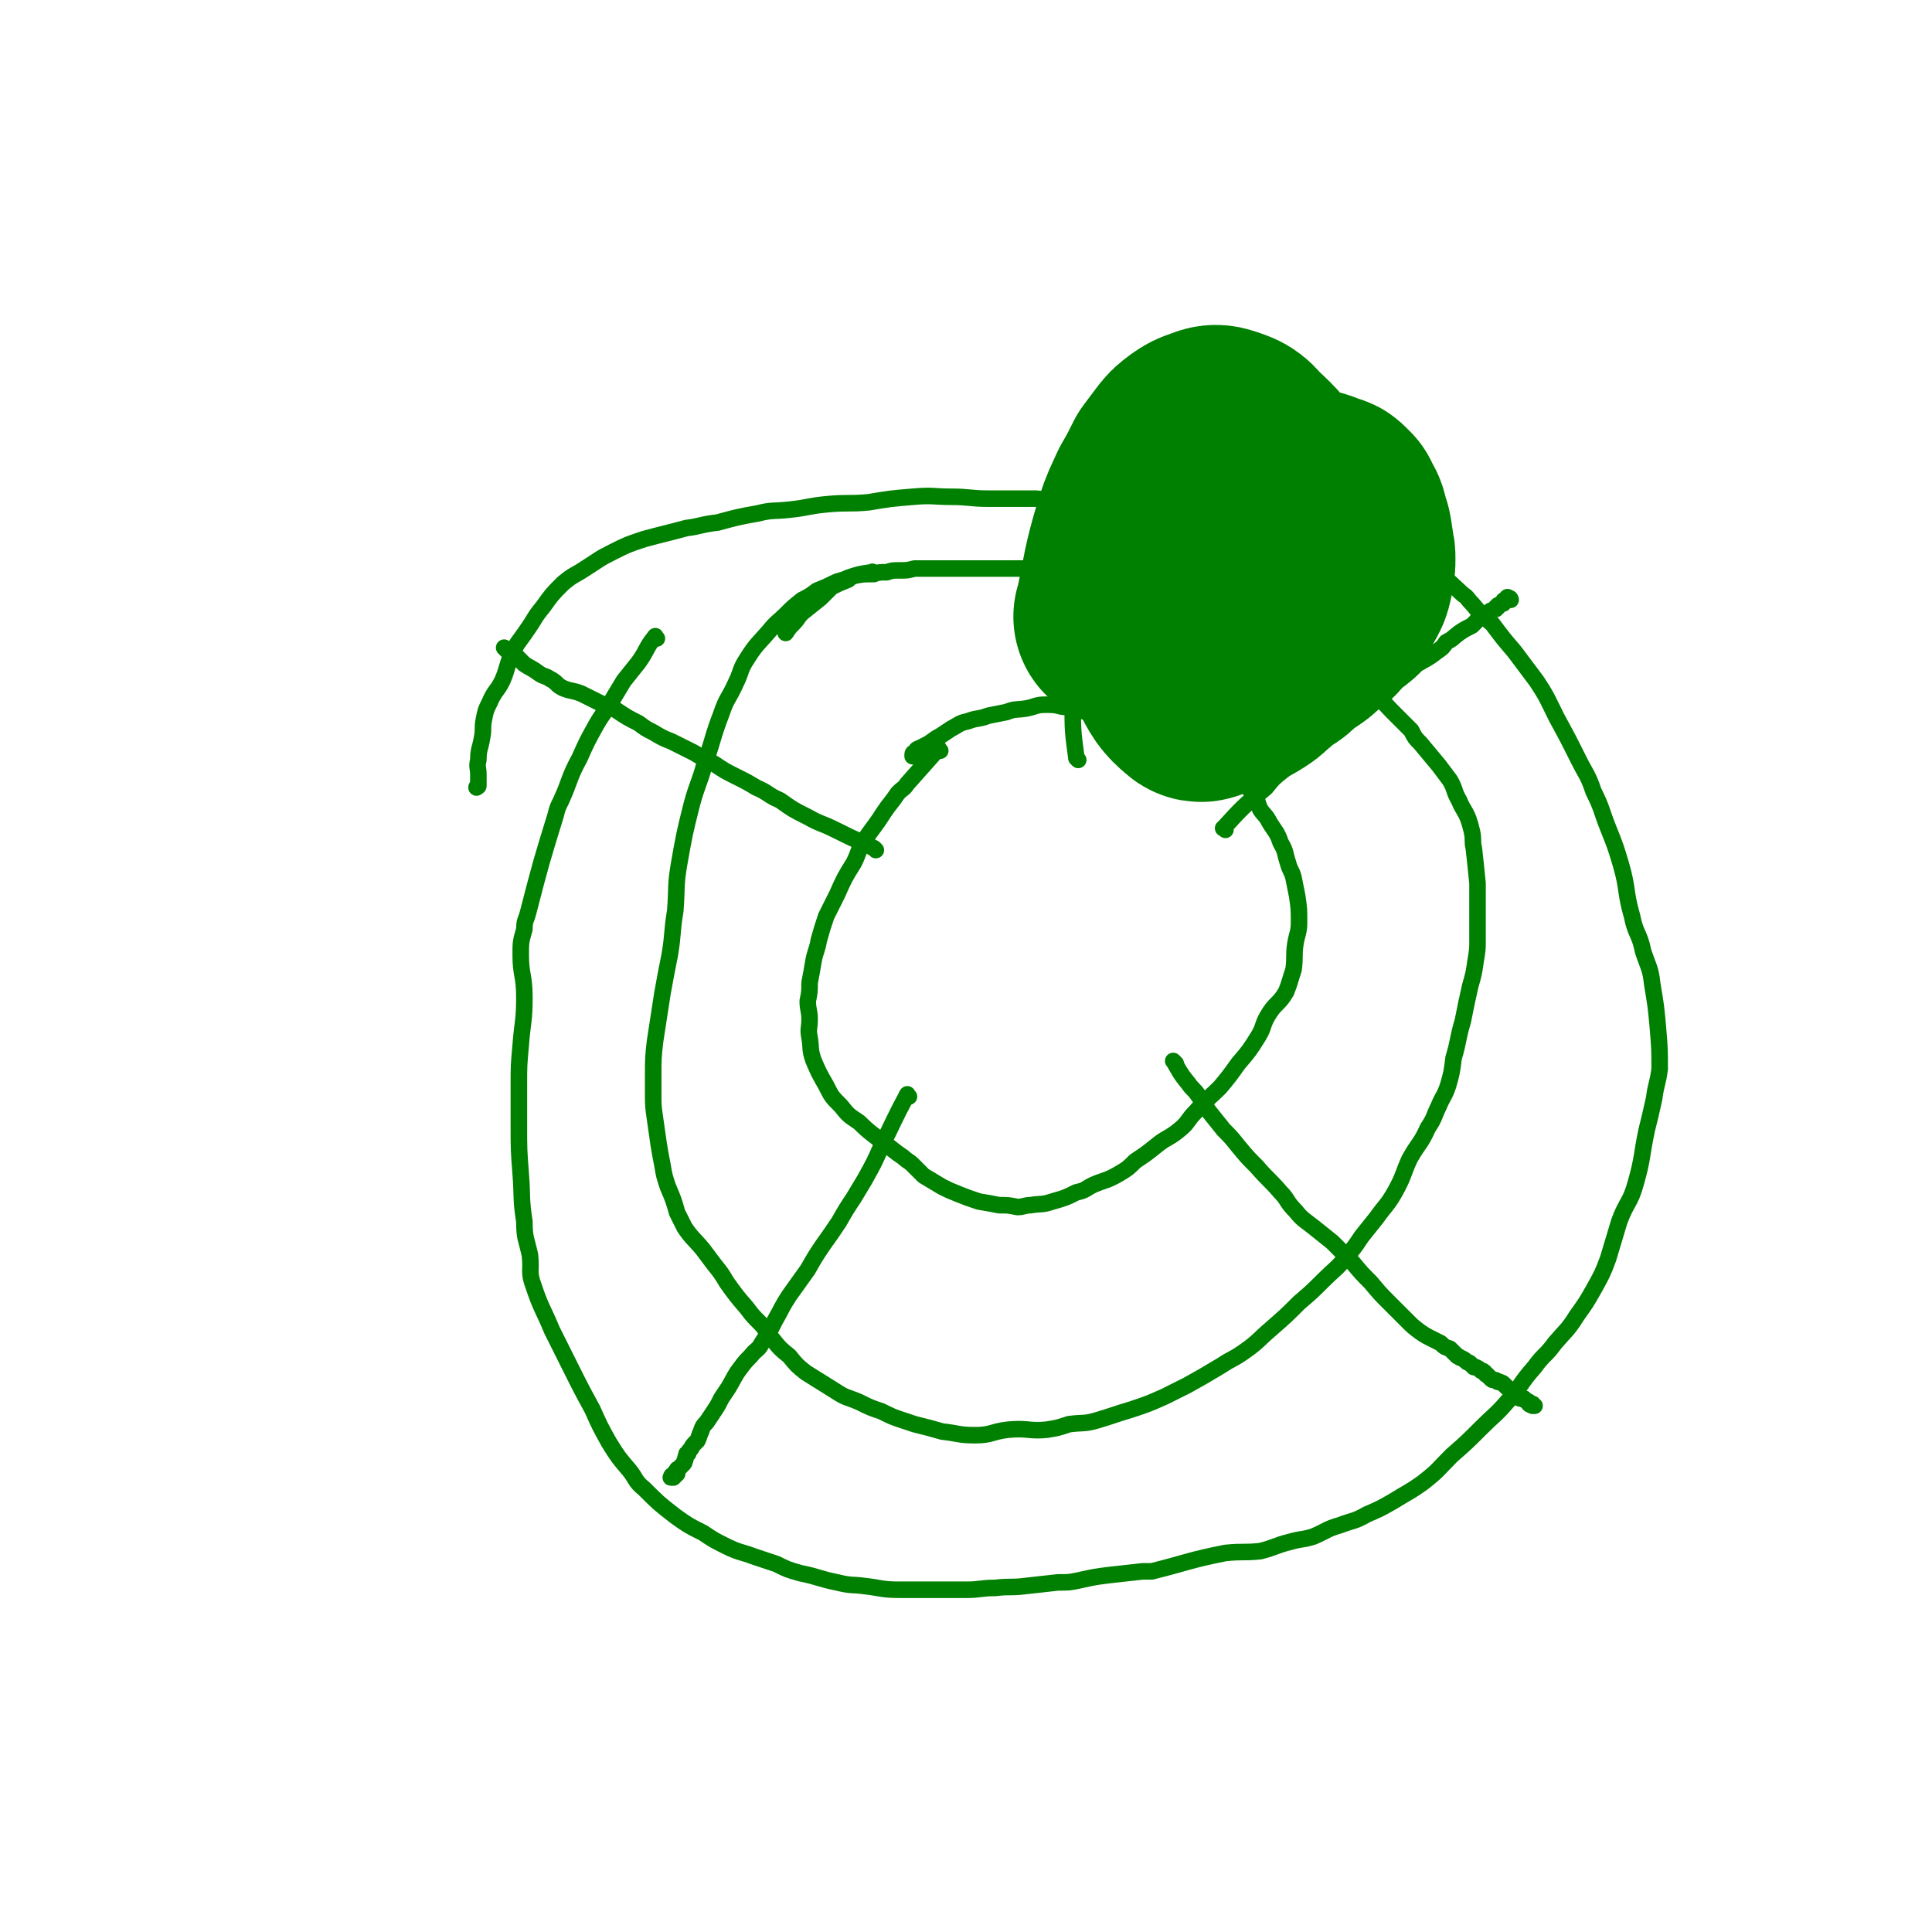
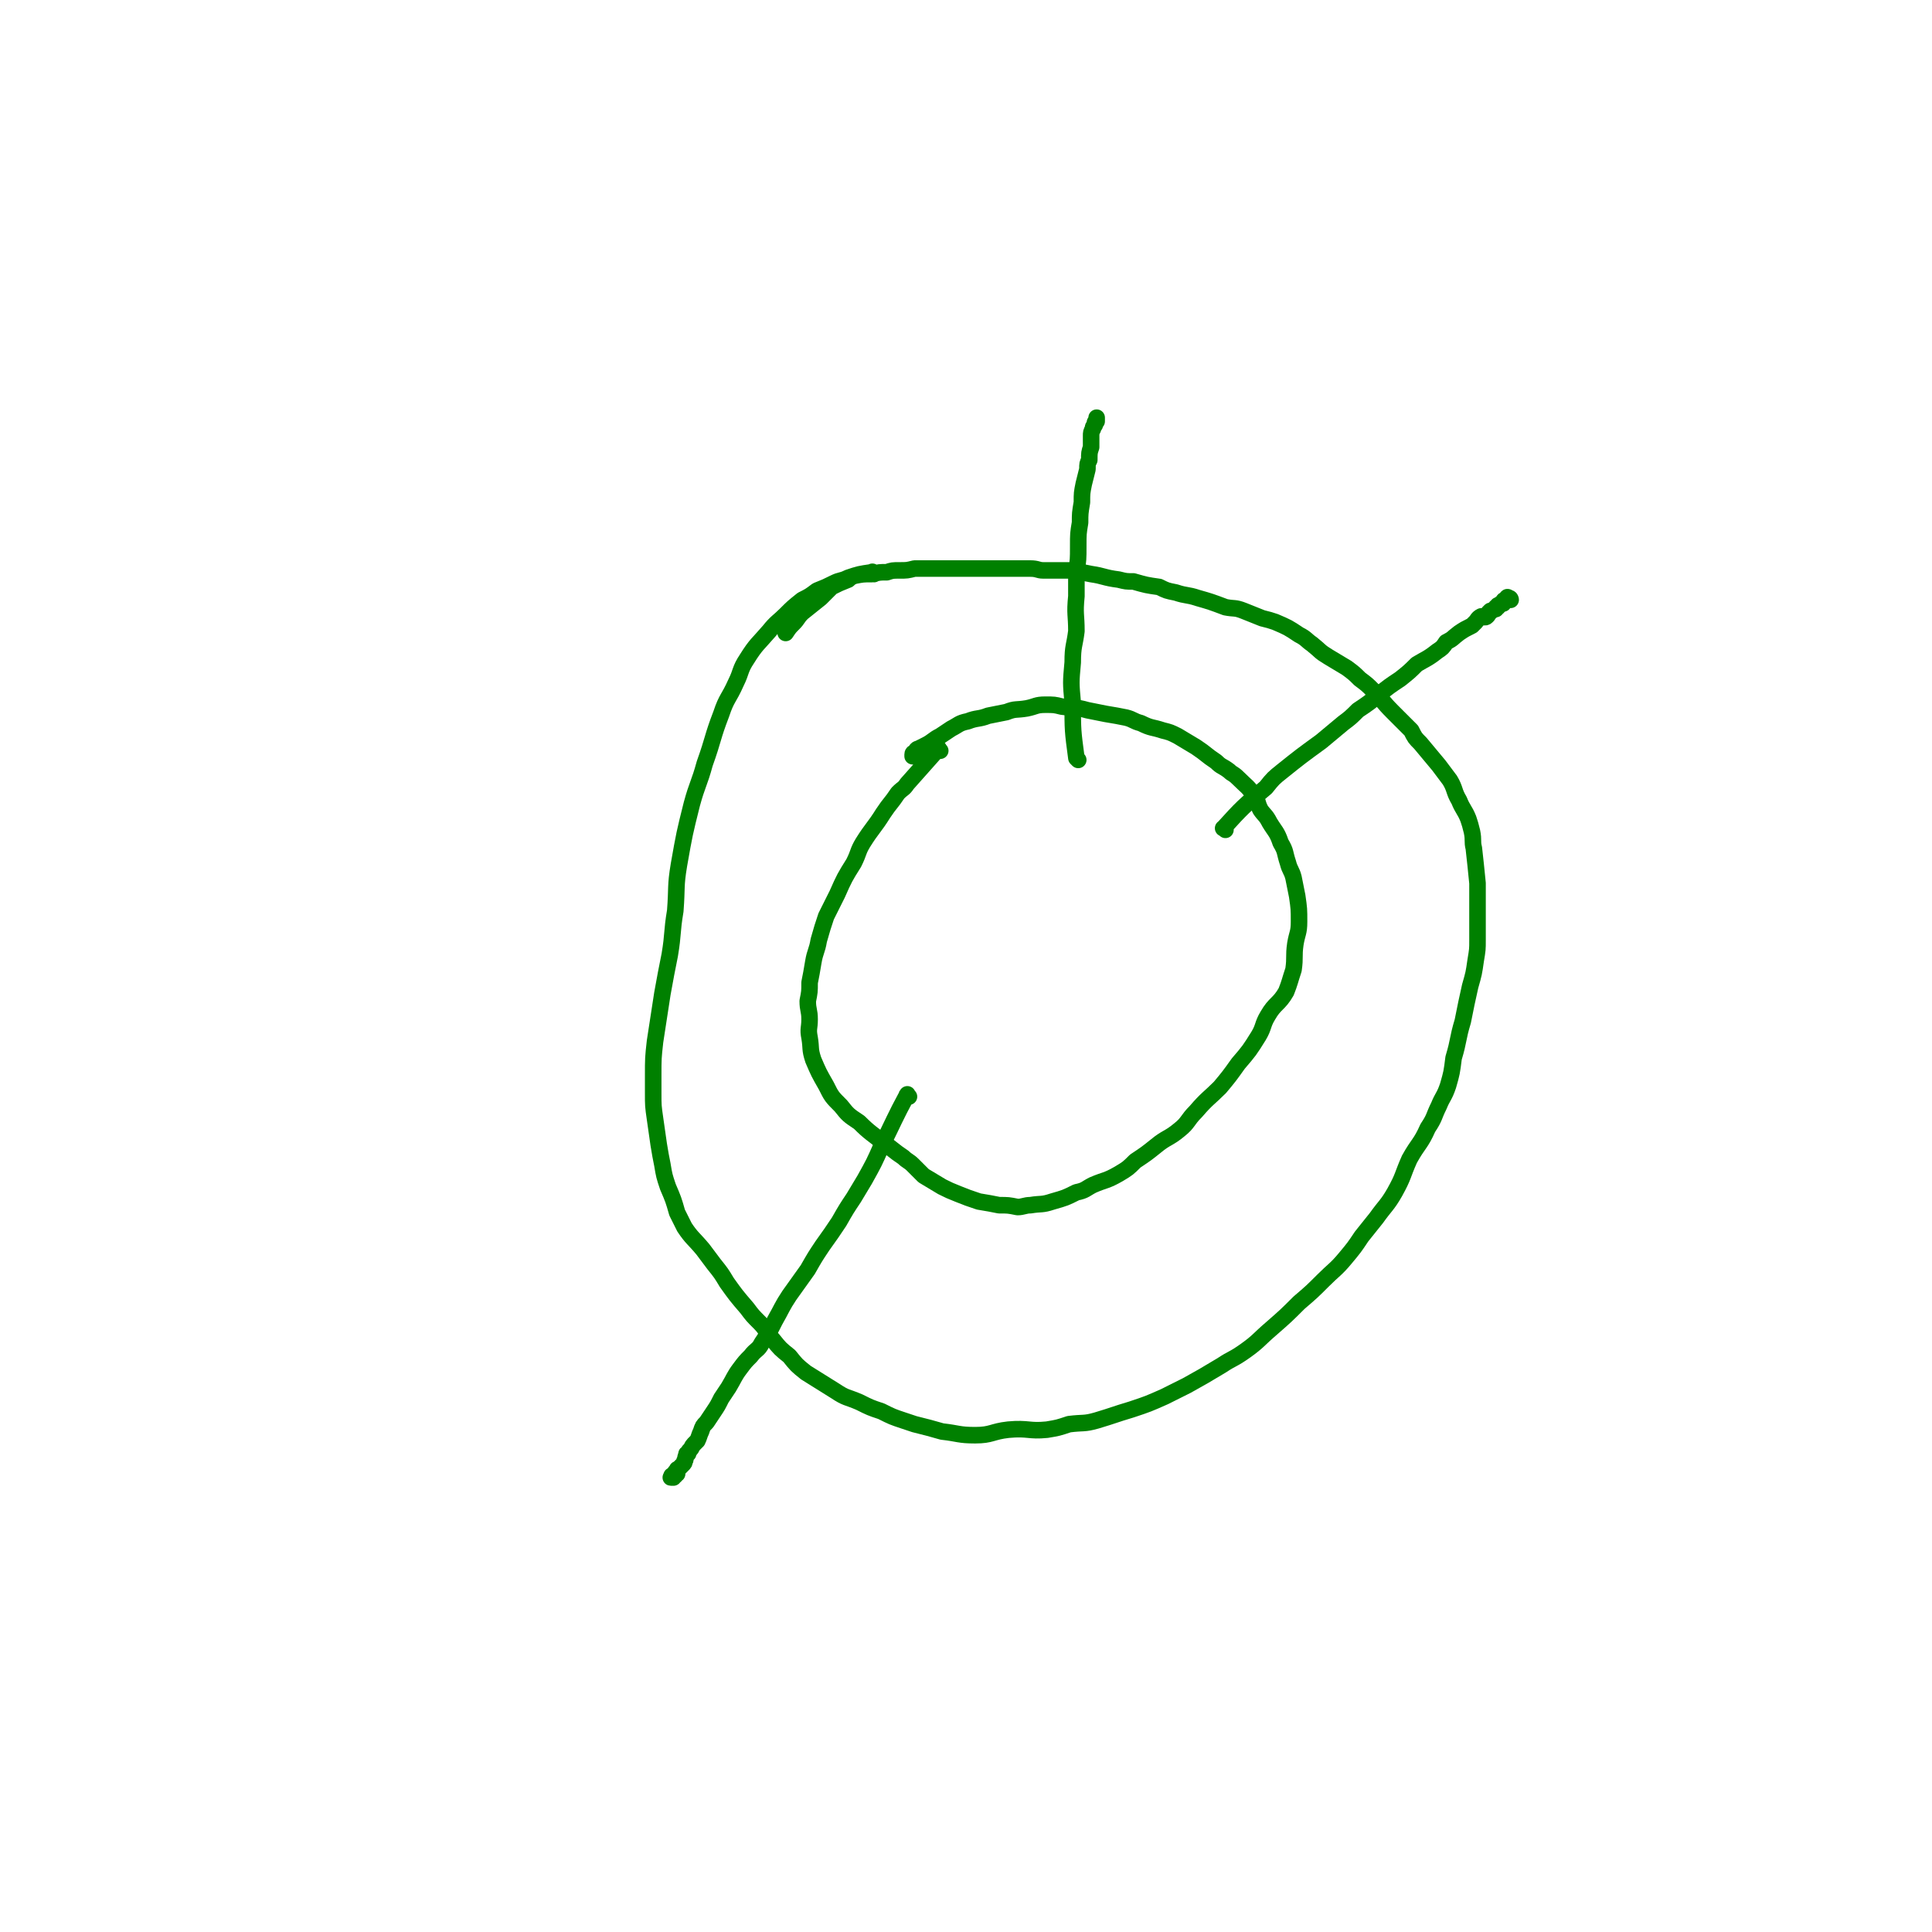
<svg xmlns="http://www.w3.org/2000/svg" viewBox="0 0 1050 1050" version="1.1">
  <g fill="none" stroke="#008000" stroke-width="9" stroke-linecap="round" stroke-linejoin="round">
-     <path d="M357,347c-1,-1 -1,-2 -1,-1 -5,6 -4,7 -9,14 -4,5 -4,5 -8,10 -3,5 -3,5 -6,10 -4,7 -5,7 -9,14 -5,9 -5,9 -9,18 -6,11 -5,12 -10,23 -2,4 -2,4 -3,8 -8,26 -8,26 -15,53 -1,4 -2,4 -2,9 -2,7 -2,7 -2,14 0,11 2,11 2,23 0,13 -1,13 -2,26 -1,11 -1,11 -1,22 0,11 0,11 0,21 0,14 0,14 1,27 1,13 0,13 2,26 0,9 1,9 3,18 1,9 -1,9 2,17 4,12 5,12 10,24 5,10 5,10 10,20 6,12 6,12 12,23 4,9 4,9 9,18 5,8 5,8 11,15 4,5 3,6 8,10 8,8 8,8 17,15 7,5 7,5 15,9 6,4 6,4 12,7 8,4 8,3 16,6 6,2 6,2 12,4 6,3 6,3 13,5 10,2 10,3 20,5 8,2 8,1 15,2 9,1 9,2 19,2 9,0 9,0 18,0 9,0 9,0 18,0 8,0 8,-1 16,-1 8,-1 8,0 16,-1 9,-1 9,-1 18,-2 6,0 6,0 11,-1 9,-2 9,-2 17,-3 9,-1 9,-1 18,-2 2,0 2,0 5,0 20,-5 20,-6 40,-10 10,-1 10,0 19,-1 8,-2 8,-3 16,-5 7,-2 7,-1 13,-3 7,-3 7,-4 14,-6 8,-3 8,-2 15,-6 7,-3 7,-3 14,-7 8,-5 9,-5 16,-10 9,-7 8,-7 16,-15 8,-7 8,-7 16,-15 7,-7 8,-7 14,-14 8,-9 7,-10 15,-19 5,-7 6,-6 11,-13 6,-7 7,-7 12,-15 5,-7 5,-7 9,-14 5,-9 5,-9 8,-17 3,-10 3,-10 6,-20 4,-11 6,-10 9,-21 4,-14 3,-15 6,-29 2,-8 2,-8 4,-17 1,-8 2,-8 3,-16 0,-11 0,-11 -1,-23 -1,-11 -1,-11 -3,-23 -1,-9 -2,-9 -5,-18 -2,-10 -4,-9 -6,-19 -4,-14 -2,-14 -6,-28 -3,-10 -3,-10 -7,-20 -4,-10 -3,-10 -8,-20 -3,-9 -4,-9 -8,-17 -6,-12 -6,-12 -12,-23 -5,-10 -5,-11 -11,-20 -6,-8 -6,-8 -12,-16 -6,-7 -6,-7 -12,-15 -6,-5 -6,-5 -11,-11 -3,-3 -2,-3 -5,-5 -15,-14 -15,-14 -31,-26 -5,-4 -5,-3 -10,-5 -11,-4 -10,-5 -21,-9 -7,-2 -7,-1 -15,-3 -9,-1 -9,-2 -18,-3 -8,-1 -8,-1 -16,-2 -10,-1 -10,-1 -19,-2 -10,-1 -10,-1 -20,-1 -11,0 -11,0 -22,0 -10,0 -10,0 -21,0 -9,0 -9,0 -19,0 -10,0 -10,0 -20,-1 -13,0 -13,0 -26,0 -10,0 -10,-1 -20,-1 -10,0 -10,-1 -21,0 -12,1 -12,1 -24,3 -11,1 -11,0 -22,1 -11,1 -11,2 -21,3 -9,1 -9,0 -17,2 -11,2 -11,2 -22,5 -9,1 -9,2 -17,3 -11,3 -12,3 -23,6 -9,3 -9,3 -17,7 -8,4 -7,4 -15,9 -6,4 -6,3 -12,8 -6,6 -6,6 -11,13 -5,6 -4,6 -9,13 -4,6 -5,6 -8,13 -3,7 -2,7 -5,14 -3,6 -4,5 -7,12 -2,4 -2,4 -3,9 -1,5 0,5 -1,10 -1,6 -2,6 -2,12 -1,4 0,4 0,8 0,3 0,3 0,6 0,1 -1,0 -1,1 " />
    <path d="M475,312c-1,-1 -1,-2 -1,-1 -7,1 -7,1 -13,3 -4,2 -4,1 -8,3 -4,2 -4,2 -9,4 -4,3 -4,3 -8,5 -5,4 -5,4 -9,8 -4,4 -5,4 -9,9 -6,7 -7,7 -12,15 -4,6 -3,7 -6,13 -4,9 -5,8 -8,17 -5,13 -4,13 -9,27 -3,11 -4,11 -7,22 -4,16 -4,16 -7,33 -2,12 -1,12 -2,25 -2,12 -1,12 -3,24 -2,10 -2,10 -4,21 -2,13 -2,13 -4,26 -1,9 -1,9 -1,19 0,4 0,4 0,9 0,7 0,7 1,14 1,7 1,7 2,14 1,6 1,6 2,11 1,6 1,6 3,12 3,7 3,7 5,14 2,4 2,4 4,8 4,6 5,6 10,12 3,4 3,4 6,8 4,5 4,5 7,10 5,7 5,7 11,14 3,4 3,4 7,8 4,4 3,5 7,9 4,5 4,5 9,9 4,5 4,5 9,9 8,5 8,5 16,10 6,4 6,3 13,6 6,3 6,3 12,5 6,3 6,3 12,5 3,1 3,1 6,2 8,2 8,2 15,4 9,1 9,2 18,2 9,0 9,-2 18,-3 11,-1 11,1 21,0 6,-1 6,-1 12,-3 8,-1 8,0 15,-2 10,-3 9,-3 19,-6 9,-3 9,-3 18,-7 6,-3 6,-3 12,-6 9,-5 9,-5 19,-11 6,-4 6,-3 13,-8 7,-5 7,-6 14,-12 8,-7 8,-7 15,-14 7,-6 7,-6 13,-12 6,-6 7,-6 12,-12 5,-6 5,-6 9,-12 4,-5 4,-5 8,-10 5,-7 6,-7 10,-14 5,-9 4,-9 8,-18 5,-9 6,-8 10,-17 4,-6 3,-6 6,-12 2,-5 3,-5 5,-11 2,-7 2,-7 3,-15 3,-10 2,-10 5,-20 2,-10 2,-10 4,-19 2,-7 2,-7 3,-14 1,-6 1,-6 1,-11 0,-7 0,-7 0,-15 0,-8 0,-8 0,-16 -1,-10 -1,-10 -2,-19 -1,-4 0,-4 -1,-9 -1,-4 -1,-4 -2,-7 -2,-5 -3,-5 -5,-10 -3,-5 -2,-6 -5,-11 -3,-4 -3,-4 -6,-8 -5,-6 -5,-6 -10,-12 -3,-3 -3,-3 -5,-7 -5,-5 -5,-5 -10,-10 -6,-6 -5,-6 -11,-12 -3,-3 -3,-3 -7,-6 -3,-3 -3,-3 -7,-6 -5,-3 -5,-3 -10,-6 -5,-3 -4,-3 -9,-7 -3,-2 -3,-3 -7,-5 -6,-4 -6,-4 -13,-7 -3,-1 -3,-1 -7,-2 -5,-2 -5,-2 -10,-4 -5,-2 -5,-1 -10,-2 -8,-3 -8,-3 -15,-5 -6,-2 -6,-1 -12,-3 -5,-1 -5,-1 -9,-3 -7,-1 -7,-1 -14,-3 -4,0 -4,0 -8,-1 -8,-1 -8,-2 -15,-3 -5,-1 -5,-1 -10,-2 -8,0 -8,0 -16,0 -3,0 -3,-1 -7,-1 -7,0 -7,0 -14,0 -4,0 -4,0 -7,0 -5,0 -5,0 -10,0 -9,0 -9,0 -17,0 -3,0 -3,0 -5,0 -5,0 -5,0 -10,0 -4,1 -4,1 -8,1 -4,0 -4,0 -7,1 -4,0 -4,0 -8,1 -5,0 -5,0 -10,1 -2,1 -2,1 -3,2 -5,2 -5,2 -9,4 -3,3 -3,3 -6,6 -5,4 -5,4 -10,8 -3,3 -2,3 -5,6 -2,2 -2,2 -4,5 0,0 0,0 0,0 " />
    <path d="M511,408c-1,-1 -1,-2 -1,-1 -1,0 0,0 -1,1 -8,9 -8,9 -16,18 -2,3 -2,2 -5,5 -4,6 -4,5 -8,11 -5,8 -6,8 -11,16 -3,5 -2,5 -5,11 -5,8 -5,8 -9,17 -3,6 -3,6 -6,12 -2,6 -2,6 -4,13 -1,6 -2,6 -3,12 -1,6 -1,6 -2,11 0,5 0,5 -1,10 0,5 1,5 1,10 0,5 -1,5 0,10 1,6 0,6 2,12 3,7 3,7 7,14 3,6 3,6 8,11 4,5 4,5 10,9 6,6 7,6 13,11 6,4 5,4 11,8 2,2 3,2 5,4 3,3 3,3 6,6 5,3 5,3 10,6 4,2 4,2 9,4 5,2 5,2 11,4 6,1 6,1 11,2 5,0 5,0 10,1 3,0 4,-1 7,-1 6,-1 6,0 12,-2 7,-2 7,-2 13,-5 5,-1 5,-2 9,-4 7,-3 7,-2 14,-6 5,-3 5,-3 9,-7 6,-4 6,-4 11,-8 6,-5 7,-4 13,-9 5,-4 4,-5 9,-10 6,-7 7,-7 13,-13 5,-6 5,-6 10,-13 6,-7 6,-7 11,-15 3,-5 2,-6 5,-11 4,-7 6,-6 10,-13 2,-5 2,-6 4,-12 1,-7 0,-7 1,-14 1,-6 2,-6 2,-12 0,-7 0,-7 -1,-14 -1,-5 -1,-5 -2,-10 -1,-4 -2,-4 -3,-8 -2,-6 -1,-6 -4,-11 -2,-6 -3,-6 -6,-11 -2,-4 -3,-4 -5,-7 -2,-4 -1,-4 -3,-7 -4,-6 -4,-5 -9,-10 -3,-3 -3,-2 -5,-4 -4,-3 -4,-2 -7,-5 -6,-4 -5,-4 -11,-8 -5,-3 -5,-3 -10,-6 -4,-2 -4,-2 -8,-3 -6,-2 -6,-1 -12,-4 -4,-1 -4,-2 -8,-3 -5,-1 -5,-1 -11,-2 -5,-1 -5,-1 -10,-2 -7,-2 -7,-1 -14,-2 -4,-1 -4,-1 -9,-1 -5,0 -5,1 -10,2 -6,1 -6,0 -11,2 -5,1 -5,1 -10,2 -5,2 -6,1 -11,3 -5,1 -5,2 -9,4 -3,2 -3,2 -6,4 -4,2 -4,3 -8,5 -2,1 -2,1 -4,2 -1,0 -1,1 -2,2 0,0 -1,0 -1,1 0,1 0,1 0,1 " />
    <path d="M666,451c-1,-1 -2,-1 -1,-1 10,-11 11,-12 23,-22 4,-5 4,-5 9,-9 10,-8 10,-8 21,-16 6,-5 6,-5 12,-10 4,-3 4,-3 8,-7 6,-4 6,-4 12,-9 5,-4 5,-4 11,-8 5,-4 5,-4 9,-8 5,-3 6,-3 11,-7 3,-2 3,-2 5,-5 4,-2 3,-2 7,-5 3,-2 3,-2 7,-4 1,-1 1,-1 2,-2 1,-1 1,-2 3,-3 1,0 2,1 3,0 1,-1 1,-1 1,-2 1,-1 1,-1 1,-1 1,0 1,0 2,-1 0,0 0,0 1,0 0,-1 0,-1 0,-1 0,0 1,0 1,0 0,0 0,-1 0,-1 0,0 1,0 1,0 0,0 0,-1 1,-1 0,0 0,0 1,0 0,0 0,-1 0,-1 0,-1 1,-1 1,-1 1,0 1,0 1,-1 0,0 0,0 0,0 0,-1 1,0 1,0 1,0 1,1 1,1 " />
    <path d="M494,596c-1,-1 -1,-2 -1,-1 -7,13 -7,14 -14,28 -4,9 -4,9 -9,18 -3,5 -3,5 -6,10 -4,6 -4,6 -8,13 -4,6 -4,6 -9,13 -4,6 -4,6 -8,13 -5,7 -5,7 -10,14 -4,6 -4,7 -8,14 -3,6 -3,6 -7,12 -2,4 -3,3 -6,7 -3,3 -3,3 -6,7 -3,4 -3,5 -6,10 -2,3 -2,3 -4,6 -2,4 -2,4 -4,7 -2,3 -2,3 -4,6 -2,2 -2,2 -3,5 -1,2 -1,3 -2,5 -1,1 -1,1 -2,2 -1,1 -1,2 -2,3 -1,1 -1,1 -1,2 -1,0 -1,0 -1,1 -1,2 0,2 -1,3 0,1 0,1 -1,2 -1,1 -1,1 -1,1 -1,1 -1,1 -1,1 -1,1 -1,0 -1,1 0,1 0,1 0,2 0,0 -1,-1 -1,-1 0,0 0,1 0,2 0,0 -1,0 -1,0 0,0 0,1 0,1 0,0 -1,0 -1,0 -1,0 0,0 0,-1 " />
-     <path d="M639,578c-1,-1 -2,-2 -1,-1 3,5 3,6 8,12 2,3 3,3 5,6 3,4 3,5 6,9 4,5 4,5 8,10 4,4 4,4 8,9 5,6 5,6 10,11 6,7 7,7 13,14 4,4 3,5 8,10 4,5 5,5 10,9 5,4 5,4 10,8 6,6 6,6 11,11 5,6 5,6 10,11 5,6 5,6 10,11 5,5 5,5 10,10 3,3 3,3 7,6 3,2 3,2 7,4 2,1 2,1 4,2 2,2 2,2 5,3 1,1 1,1 2,2 1,1 1,1 2,2 1,0 1,1 2,1 2,1 2,1 3,2 1,1 1,0 2,1 1,1 1,1 2,2 0,0 0,0 1,0 2,1 2,1 3,2 1,0 1,0 2,1 1,1 0,1 1,1 1,1 1,1 2,2 1,1 1,1 2,1 1,0 1,0 2,1 1,0 1,0 1,0 1,1 1,0 2,1 1,1 1,1 2,2 1,1 2,1 3,2 2,2 2,2 4,4 1,0 1,0 2,0 1,0 0,1 1,1 1,1 1,0 2,1 0,0 0,1 0,1 1,1 1,0 2,0 0,0 -1,1 0,1 0,0 0,0 1,0 " />
-     <path d="M476,462c-1,-1 -1,-1 -1,-1 -2,-1 -2,-1 -4,-2 -9,-4 -9,-4 -17,-8 -8,-4 -8,-3 -15,-7 -8,-4 -8,-4 -15,-9 -7,-3 -6,-4 -13,-7 -5,-3 -5,-3 -11,-6 -6,-3 -6,-3 -12,-7 -6,-3 -6,-3 -11,-6 -6,-3 -6,-3 -12,-6 -5,-2 -5,-2 -10,-5 -4,-2 -4,-2 -8,-5 -6,-3 -6,-3 -12,-7 -3,-2 -4,-1 -7,-3 -6,-3 -6,-3 -12,-6 -5,-2 -5,-1 -10,-3 -4,-2 -3,-3 -7,-5 -3,-2 -3,-1 -6,-3 -4,-3 -5,-3 -8,-5 -2,-2 -2,-2 -4,-4 -1,-1 -1,0 -3,-1 -2,-2 -2,-2 -4,-4 " />
    <path d="M586,413c-1,-1 -1,-1 -1,-1 -2,-15 -2,-15 -2,-30 -1,-11 -1,-11 0,-22 0,-9 1,-9 2,-17 0,-9 -1,-9 0,-19 0,-7 0,-7 0,-13 1,-7 1,-7 1,-14 0,-7 0,-7 1,-13 0,-5 0,-5 1,-11 0,-5 0,-5 1,-10 1,-4 1,-4 2,-8 0,-3 0,-3 1,-5 0,-4 0,-4 1,-7 0,-3 0,-3 0,-6 0,-2 0,-2 1,-4 0,-1 0,-1 1,-2 0,-1 0,-1 0,-1 0,-1 1,-1 1,-1 0,-1 0,-1 0,-1 0,-1 0,-1 0,-1 " />
-     <path d="M602,371c-1,-1 -1,-1 -1,-1 -1,-18 -2,-19 0,-37 1,-17 0,-17 5,-34 5,-14 6,-14 13,-27 7,-13 7,-14 15,-26 5,-7 5,-7 12,-14 5,-5 5,-6 11,-10 4,-3 5,-2 9,-3 5,-1 5,0 10,1 7,1 8,0 14,4 9,8 10,9 17,20 7,12 8,12 12,25 5,15 4,16 5,32 2,14 2,14 1,28 -1,8 -2,8 -4,15 -2,5 -2,5 -4,10 -3,4 -3,4 -6,7 -2,3 -2,4 -5,6 -4,3 -4,3 -8,5 -5,3 -5,3 -10,4 -6,2 -6,2 -11,4 -2,1 -2,1 -5,1 -1,0 -1,0 -2,0 -1,0 -1,0 -1,0 " />
  </g>
  <g fill="none" stroke="#008000" stroke-width="120" stroke-linecap="round" stroke-linejoin="round">
-     <path d="M612,336c-1,-1 -2,-1 -1,-1 5,-23 4,-24 11,-47 3,-9 3,-8 7,-17 4,-7 4,-7 8,-15 3,-4 3,-4 6,-8 3,-4 3,-4 7,-7 3,-2 3,-2 6,-3 3,-1 4,-2 7,-1 6,2 7,2 11,7 11,10 11,11 20,23 6,9 6,9 11,19 3,8 2,8 5,17 1,3 1,3 2,6 0,3 0,3 0,6 0,4 1,4 0,8 -1,5 -2,5 -5,10 -2,5 -2,5 -6,10 -3,5 -3,5 -6,9 -3,3 -4,2 -7,5 -3,2 -3,3 -5,4 -4,4 -4,4 -9,7 -4,2 -4,2 -9,3 -4,2 -4,2 -8,3 -3,1 -4,3 -6,1 -6,-5 -7,-7 -11,-15 -3,-5 -2,-5 -2,-11 -1,-5 0,-5 1,-10 1,-6 0,-7 2,-13 3,-8 4,-7 9,-15 3,-6 3,-6 7,-11 5,-6 5,-6 10,-11 5,-6 5,-6 11,-11 3,-2 3,-2 6,-4 3,-1 3,-2 6,-2 3,-1 4,-1 8,-1 4,0 4,-1 7,-1 2,0 2,0 4,1 3,0 3,0 6,1 2,1 3,1 5,2 1,0 1,0 2,1 1,1 1,1 2,2 0,0 0,1 0,1 1,3 2,2 3,5 1,4 1,4 2,7 1,5 1,5 1,9 1,2 1,2 1,5 0,3 0,3 -1,5 0,4 0,4 -1,7 -2,4 -2,4 -5,8 -2,5 -2,5 -6,9 -3,4 -4,4 -8,7 -3,3 -3,3 -6,5 -6,3 -6,3 -12,6 -5,2 -5,2 -10,3 -5,1 -5,1 -10,2 -7,0 -7,0 -14,1 -4,0 -4,0 -8,0 -3,0 -3,-1 -6,-1 -1,0 -1,0 -3,0 -1,0 0,-1 -1,-1 " />
-   </g>
+     </g>
</svg>